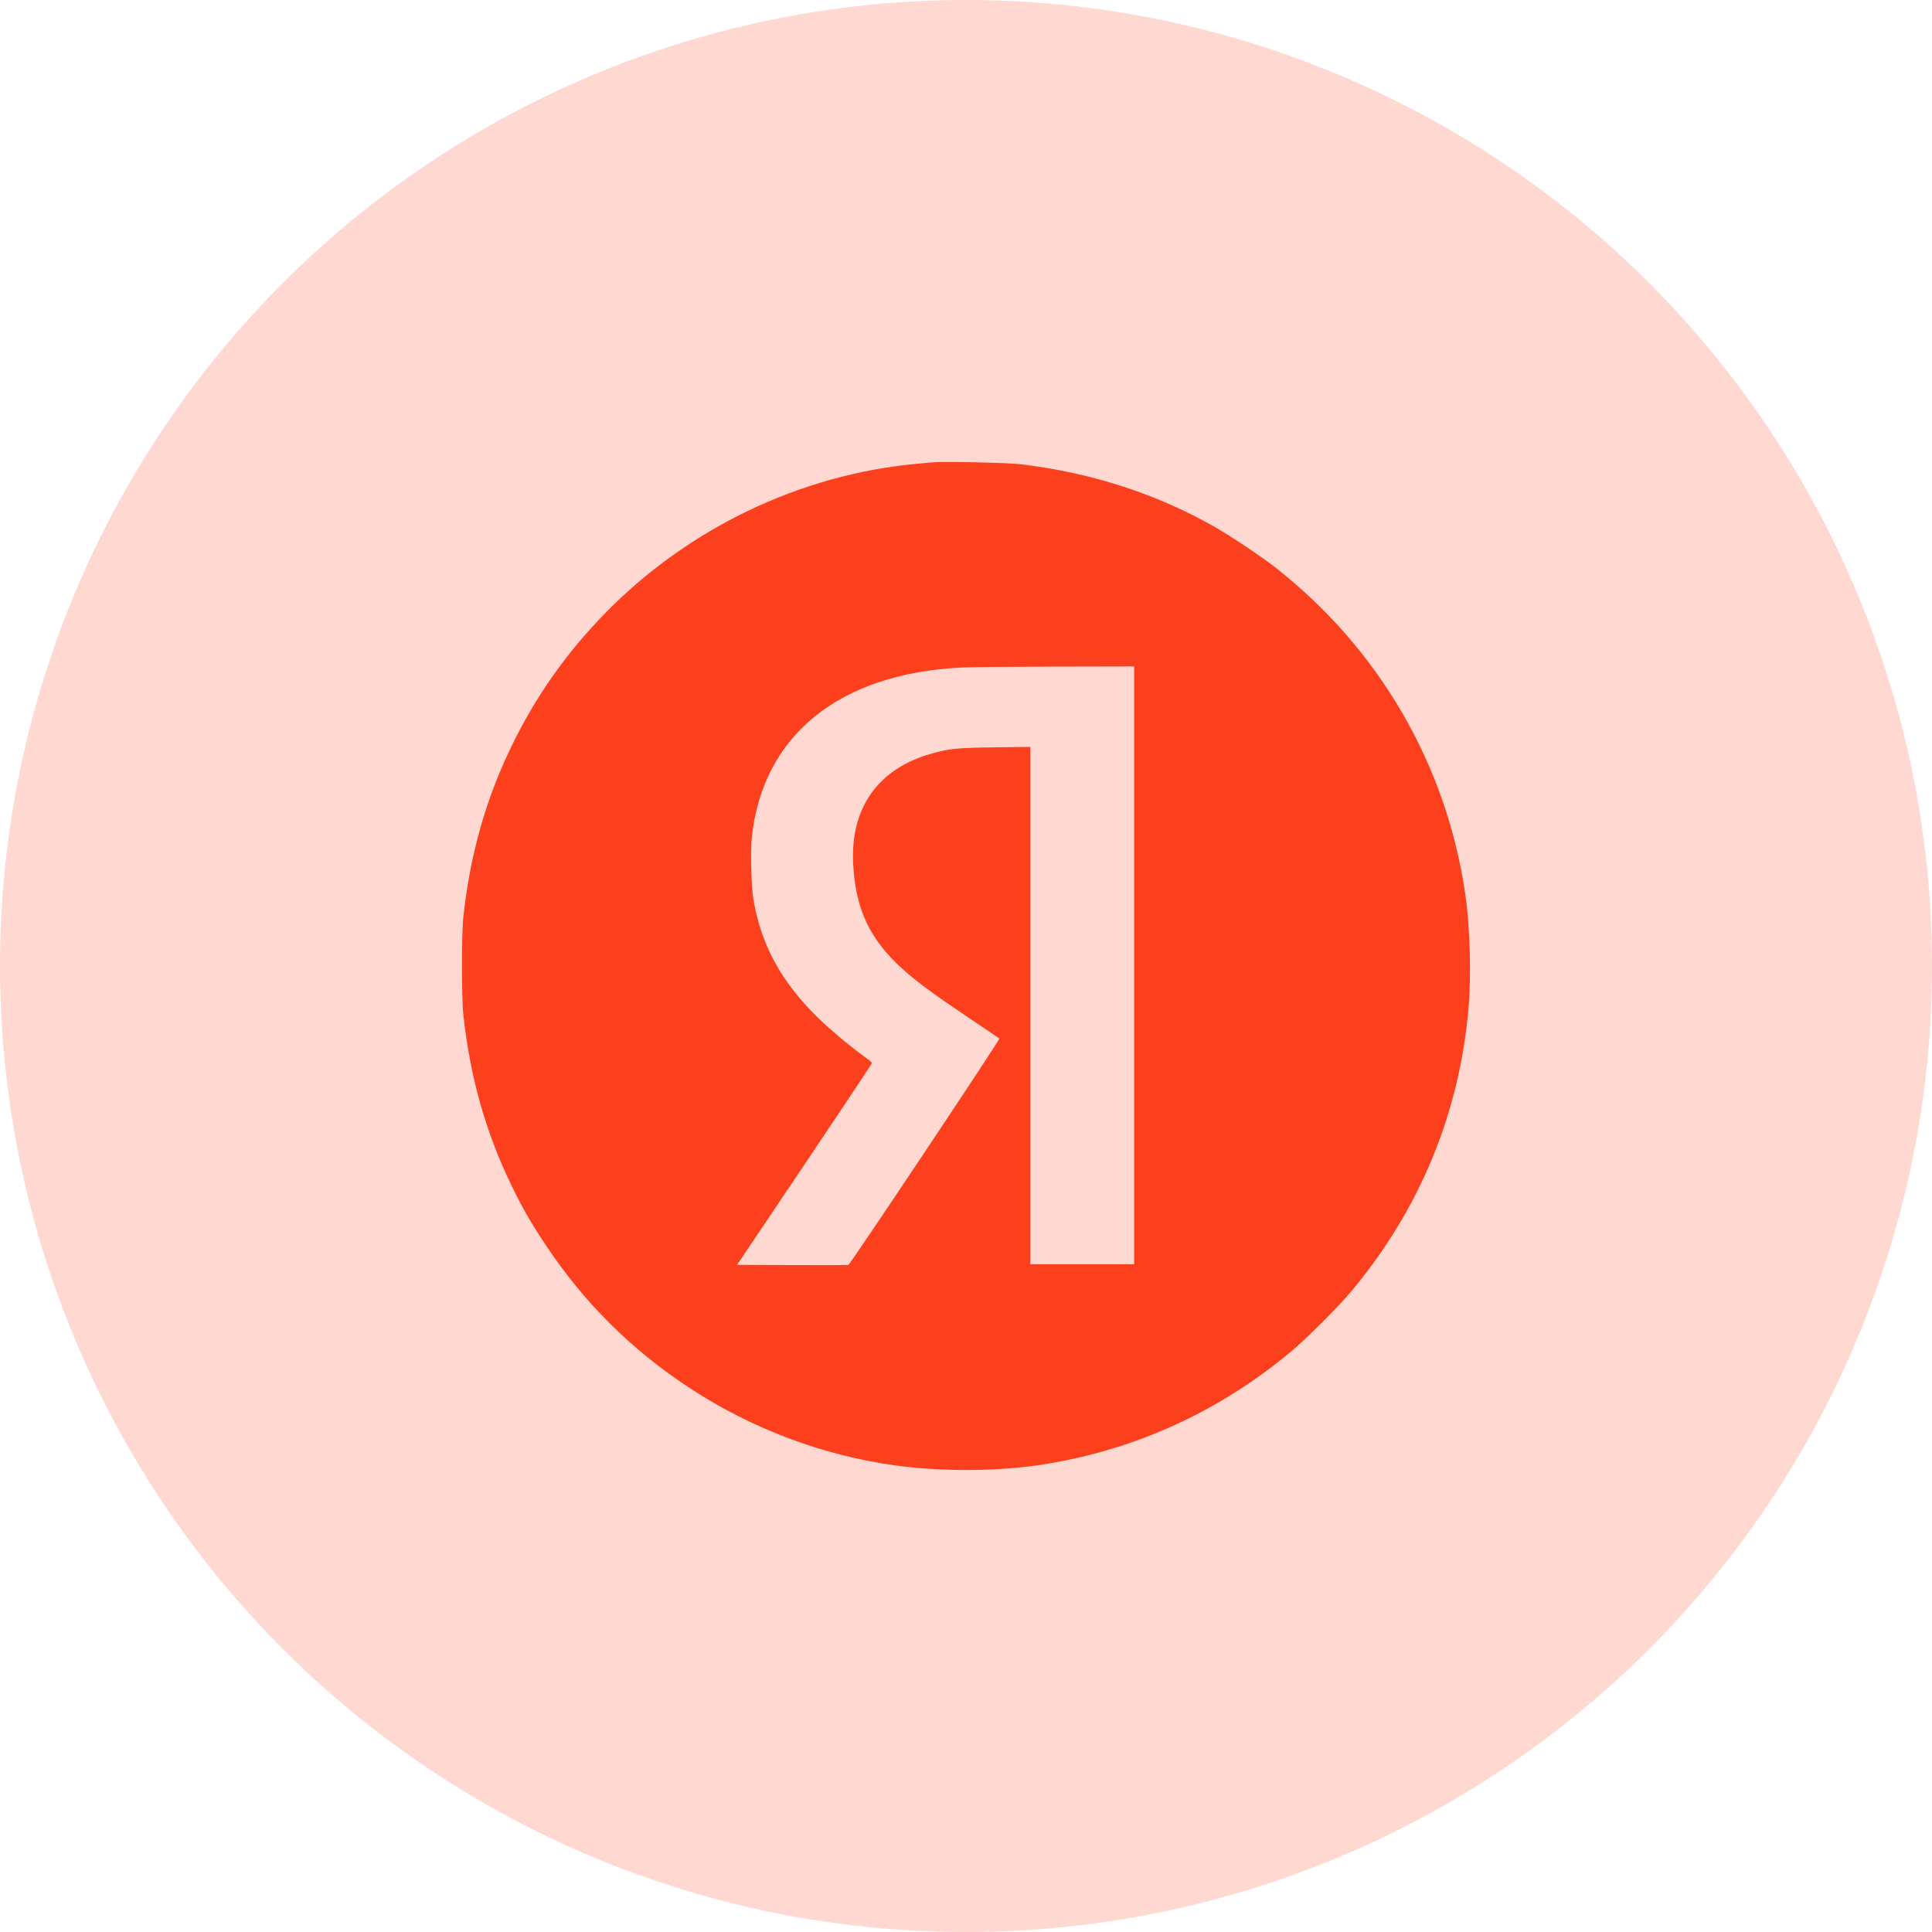
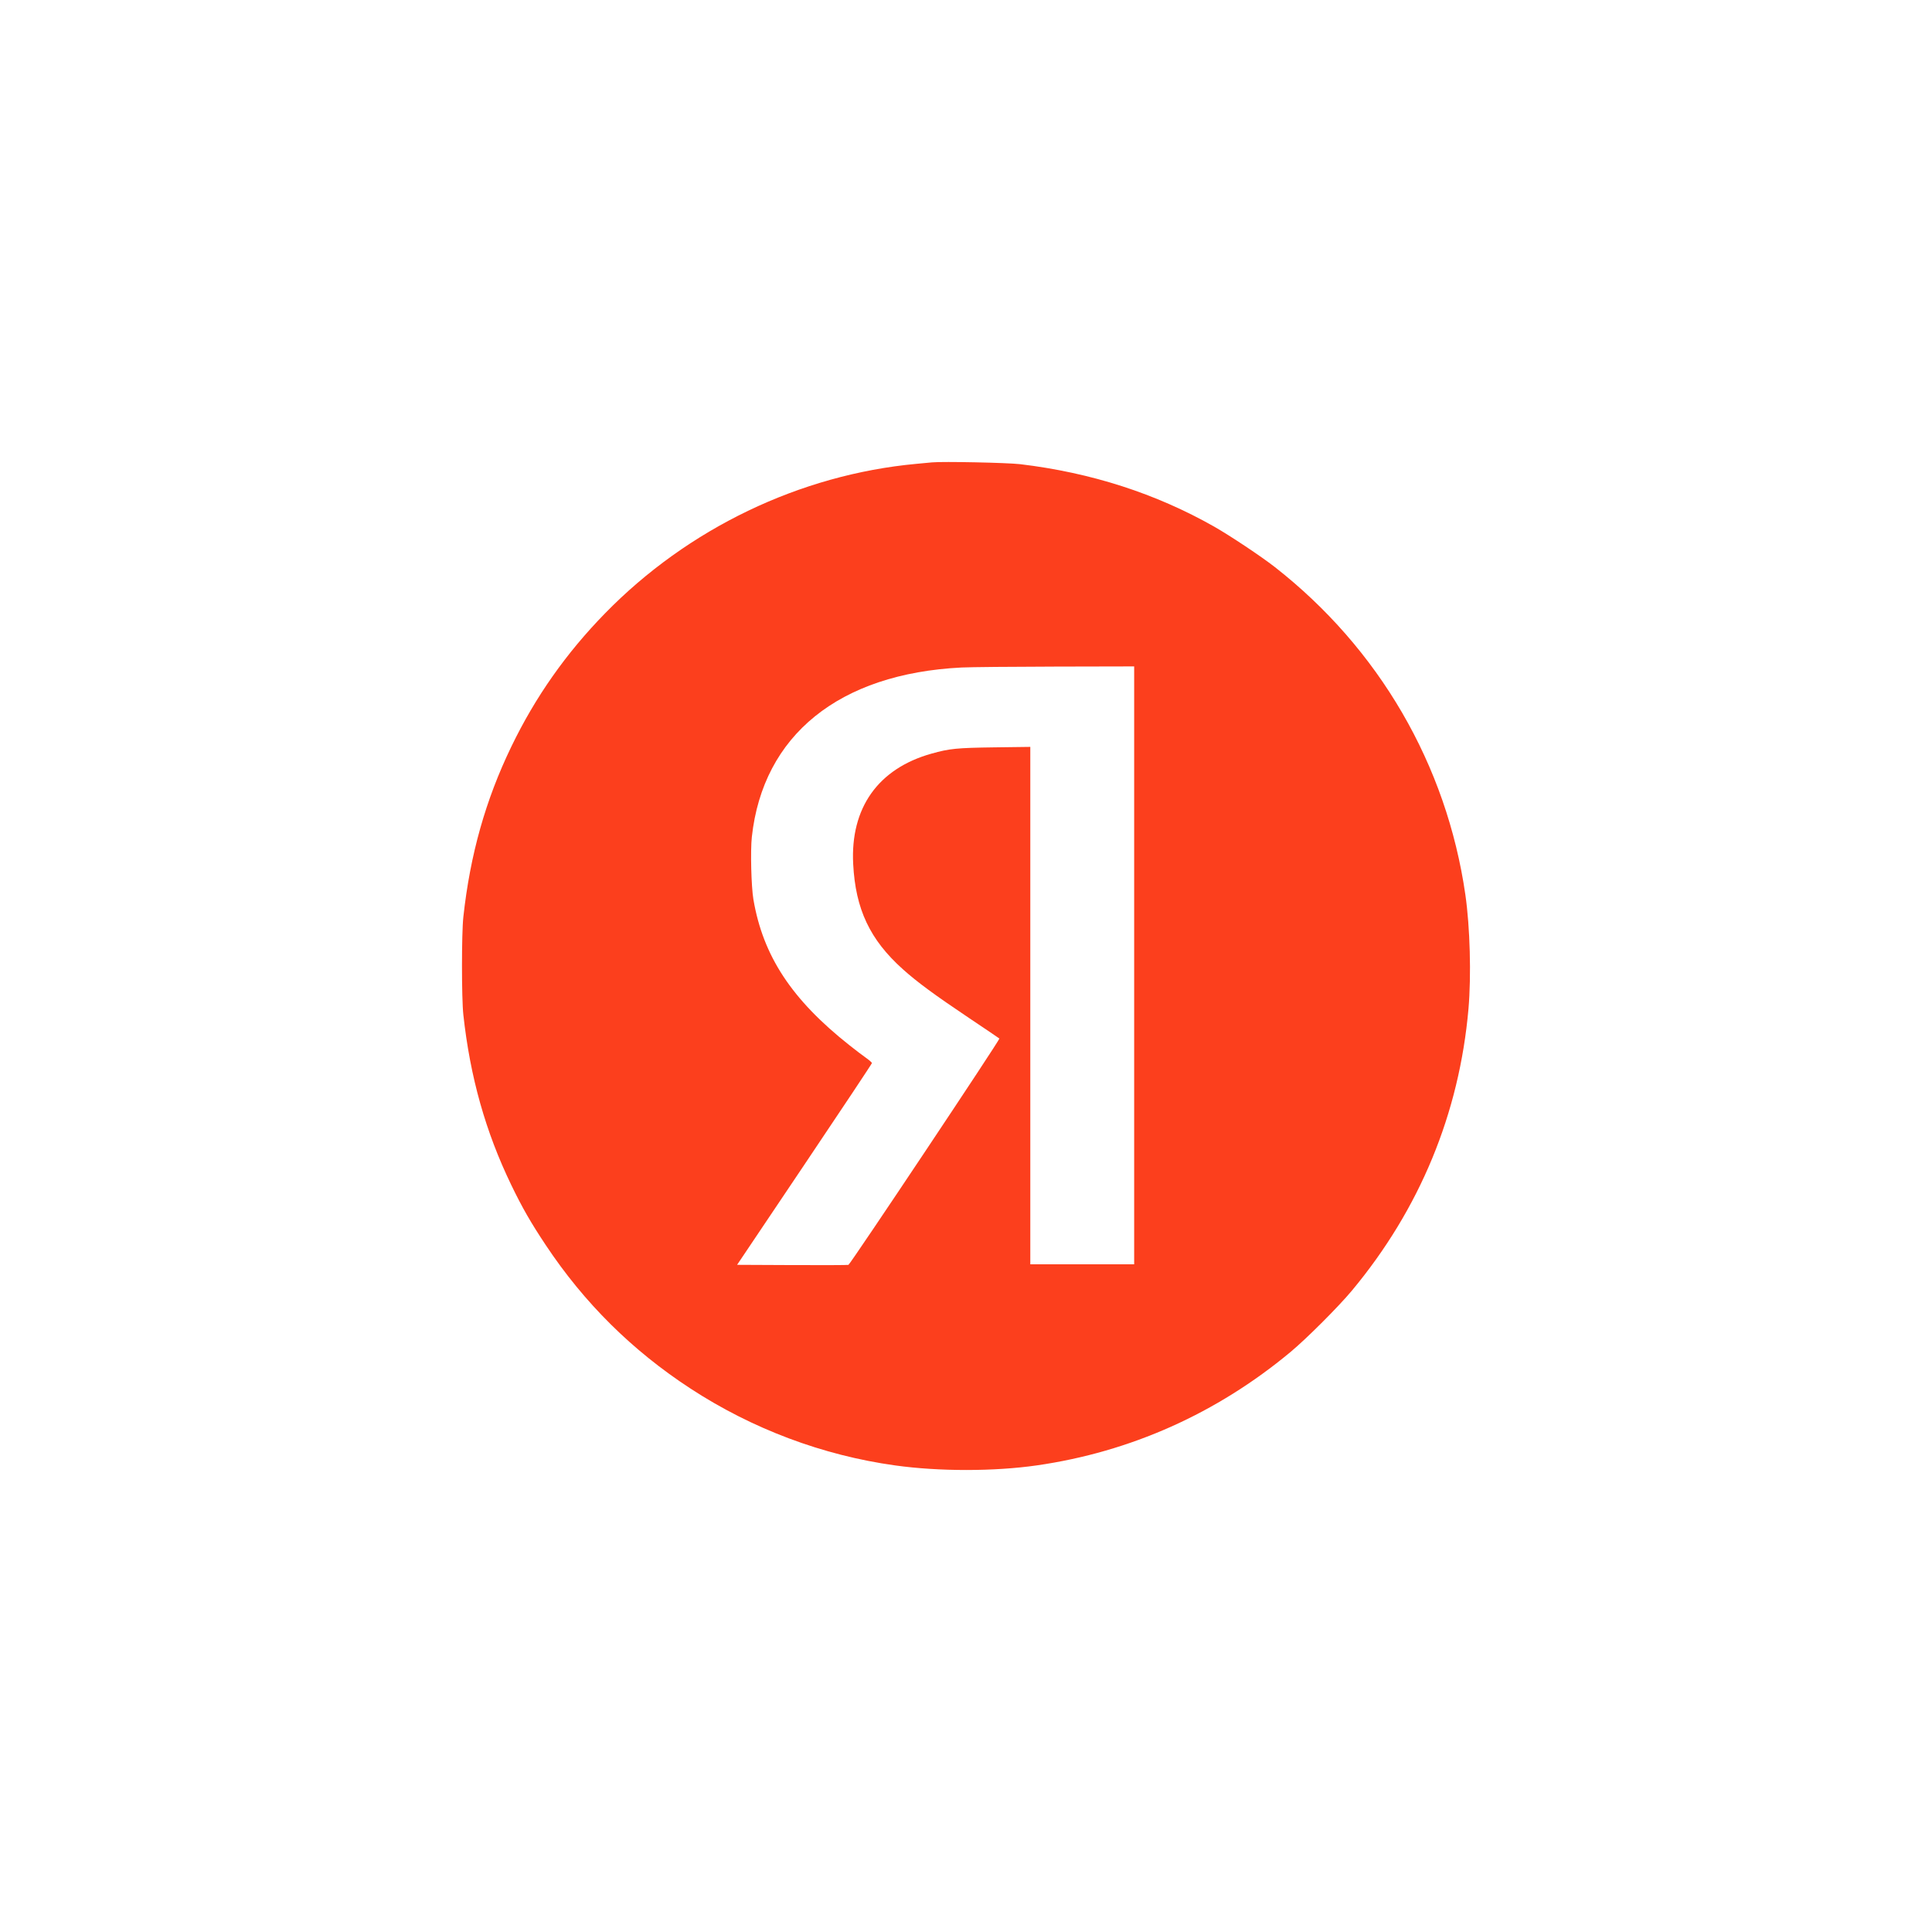
<svg xmlns="http://www.w3.org/2000/svg" width="46" height="46" viewBox="0 0 46 46" fill="none">
-   <circle cx="23" cy="23" r="23" fill="#FC3F1D" fill-opacity="0.2" />
  <path fill-rule="evenodd" clip-rule="evenodd" d="M22.19 11.009C22.137 11.014 21.969 11.03 21.817 11.044C19.045 11.301 16.379 12.582 14.406 14.603C13.478 15.553 12.746 16.594 12.175 17.776C11.562 19.043 11.194 20.347 11.032 21.833C10.989 22.222 10.989 23.772 11.032 24.161C11.194 25.647 11.562 26.951 12.175 28.218C12.435 28.756 12.637 29.108 12.995 29.646C13.911 31.024 15.052 32.155 16.439 33.06C17.912 34.022 19.589 34.652 21.313 34.891C22.363 35.037 23.67 35.036 24.687 34.89C26.918 34.569 28.97 33.652 30.727 32.19C31.111 31.87 31.869 31.112 32.189 30.728C33.805 28.787 34.745 26.512 34.964 24.017C35.032 23.229 35.001 22.079 34.89 21.305C34.444 18.209 32.833 15.44 30.349 13.498C30.024 13.245 29.293 12.758 28.913 12.541C27.521 11.751 25.981 11.254 24.291 11.052C23.985 11.016 22.449 10.984 22.19 11.009ZM22.895 15.893C19.979 16.038 18.166 17.503 17.901 19.927C17.865 20.253 17.887 21.111 17.938 21.413C18.167 22.76 18.849 23.798 20.22 24.883C20.365 24.998 20.546 25.136 20.622 25.189C20.698 25.243 20.761 25.298 20.76 25.312C20.76 25.326 20.038 26.412 19.155 27.726L17.55 30.115L18.861 30.121C19.582 30.124 20.185 30.122 20.201 30.116C20.247 30.099 23.817 24.746 23.795 24.727C23.784 24.717 23.456 24.495 23.066 24.234C22.25 23.687 21.832 23.379 21.493 23.074C20.712 22.373 20.369 21.646 20.314 20.573C20.244 19.236 20.907 18.301 22.177 17.944C22.606 17.823 22.783 17.806 23.684 17.794L24.531 17.783V23.943V30.103H25.767H27.004V22.985V15.867L25.137 15.871C24.11 15.873 23.101 15.883 22.895 15.893Z" fill="#FC3F1D" />
</svg>